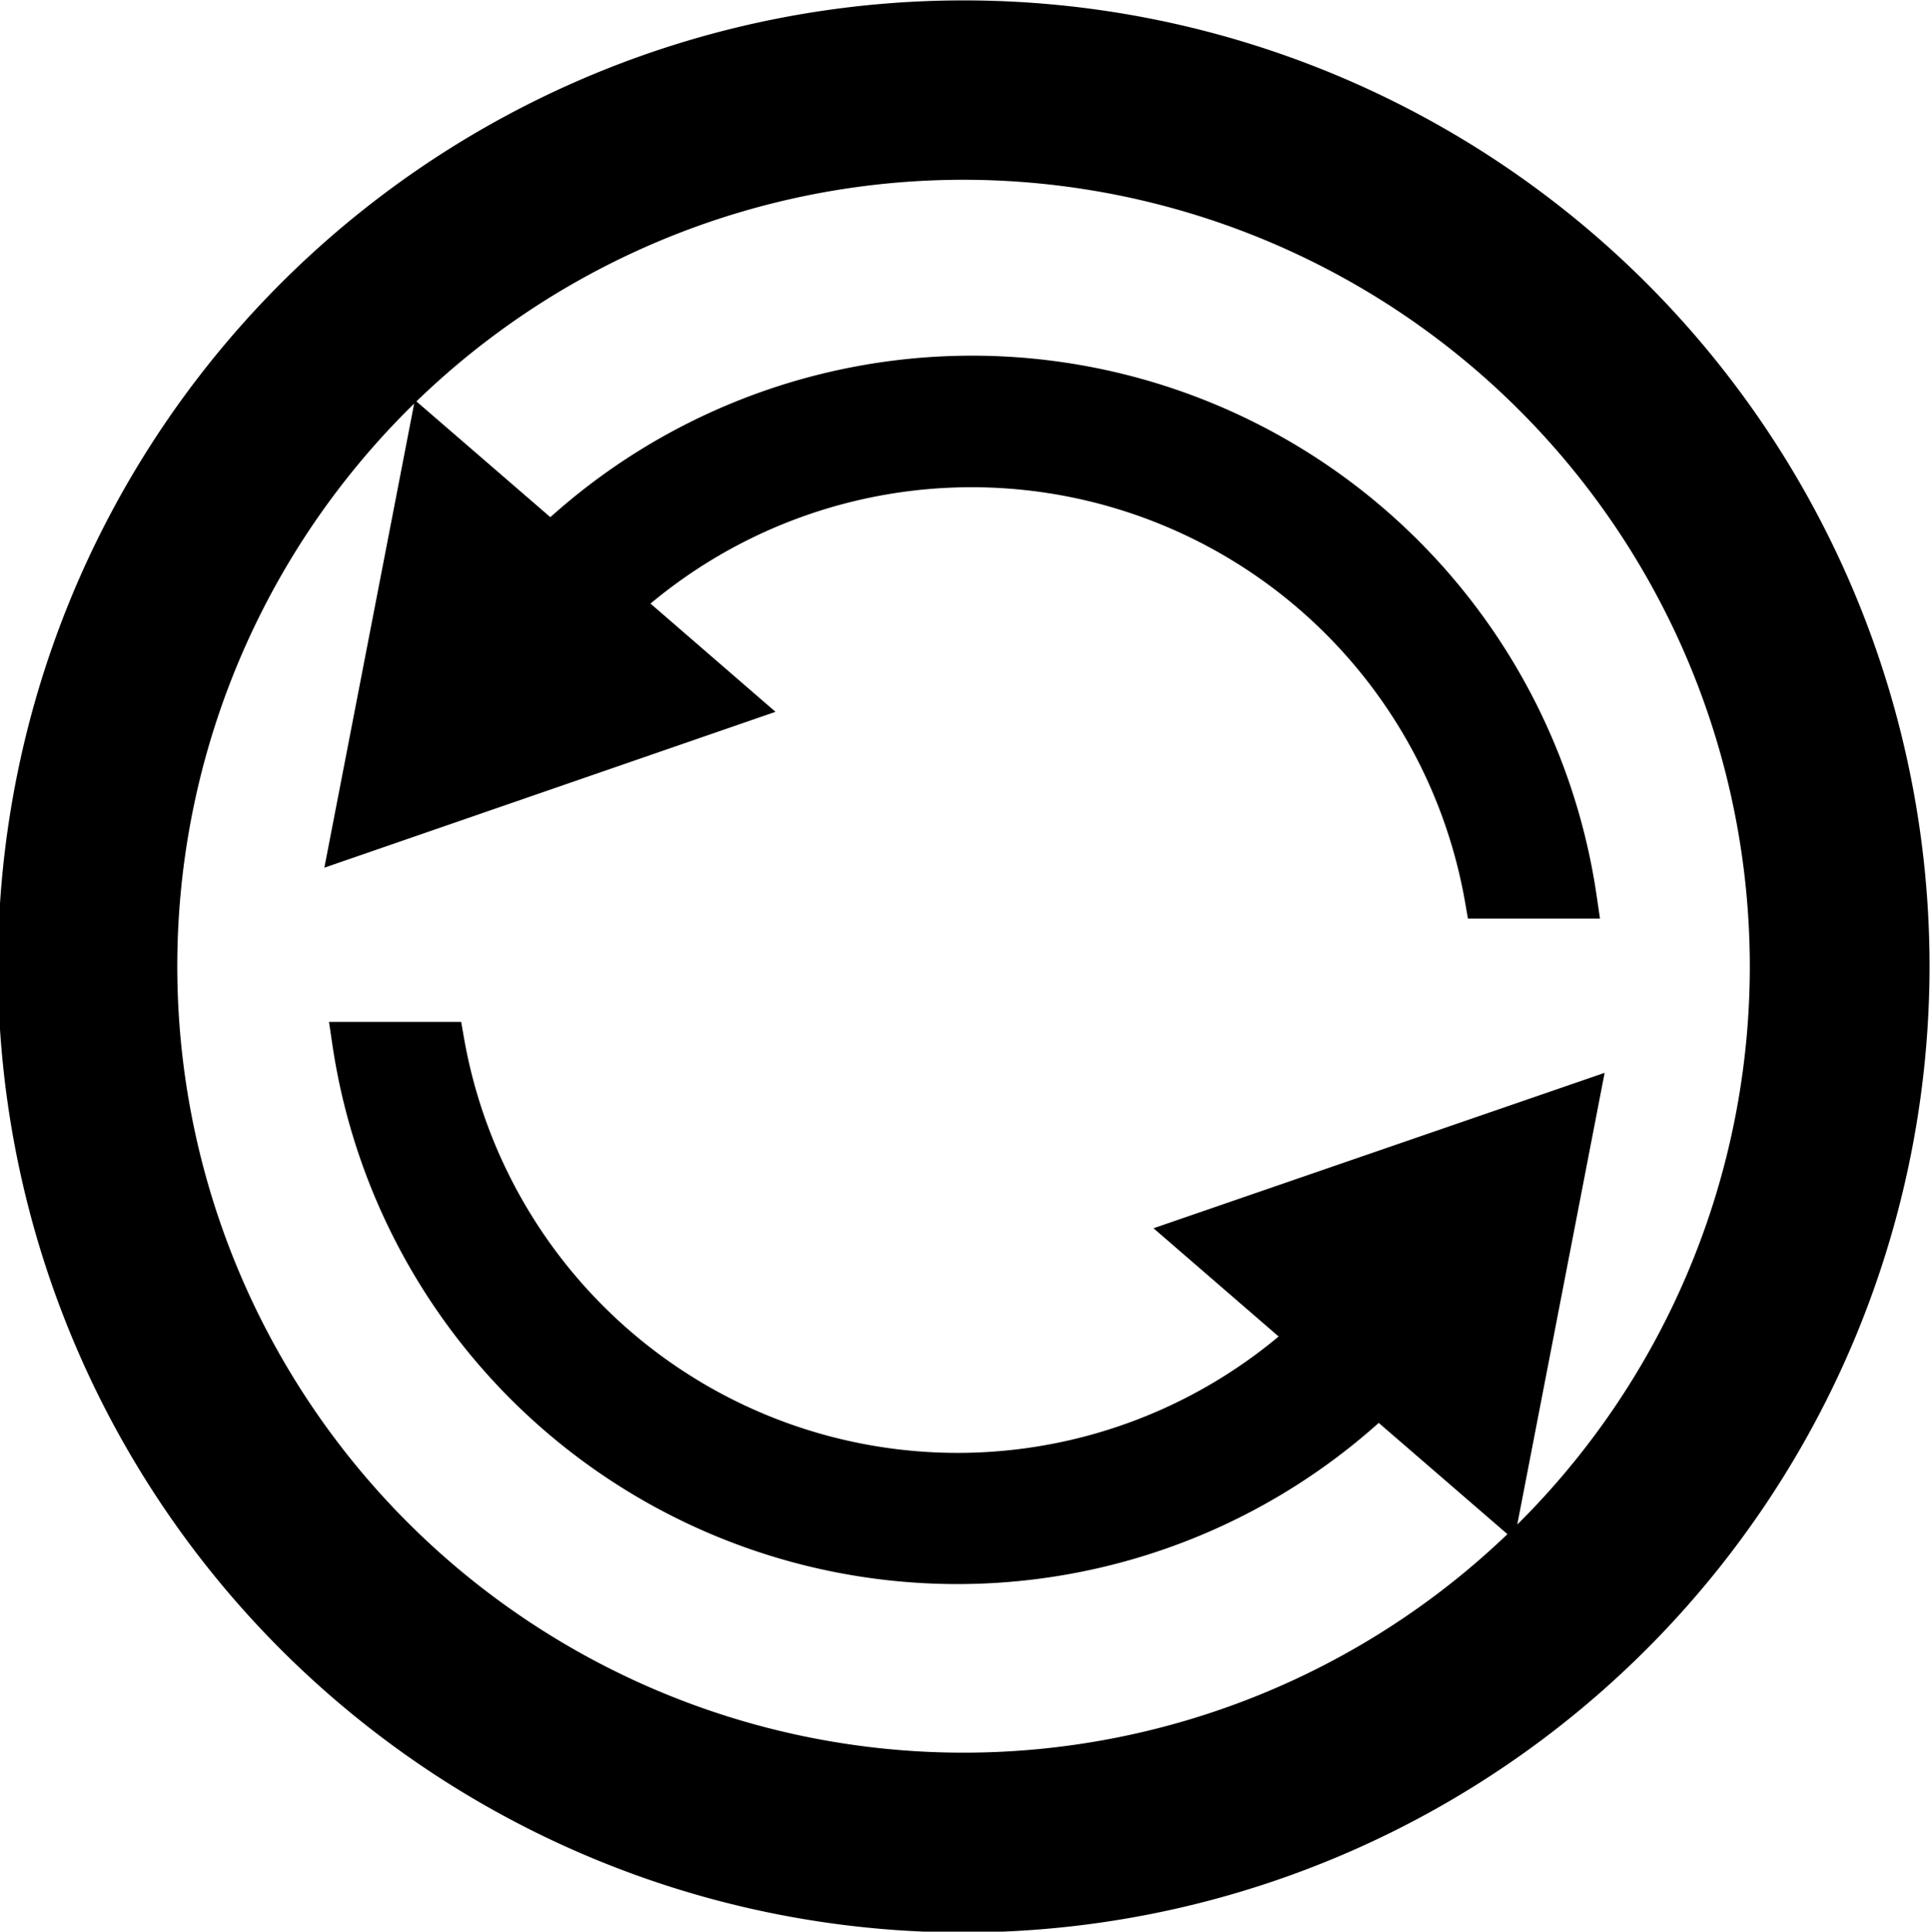
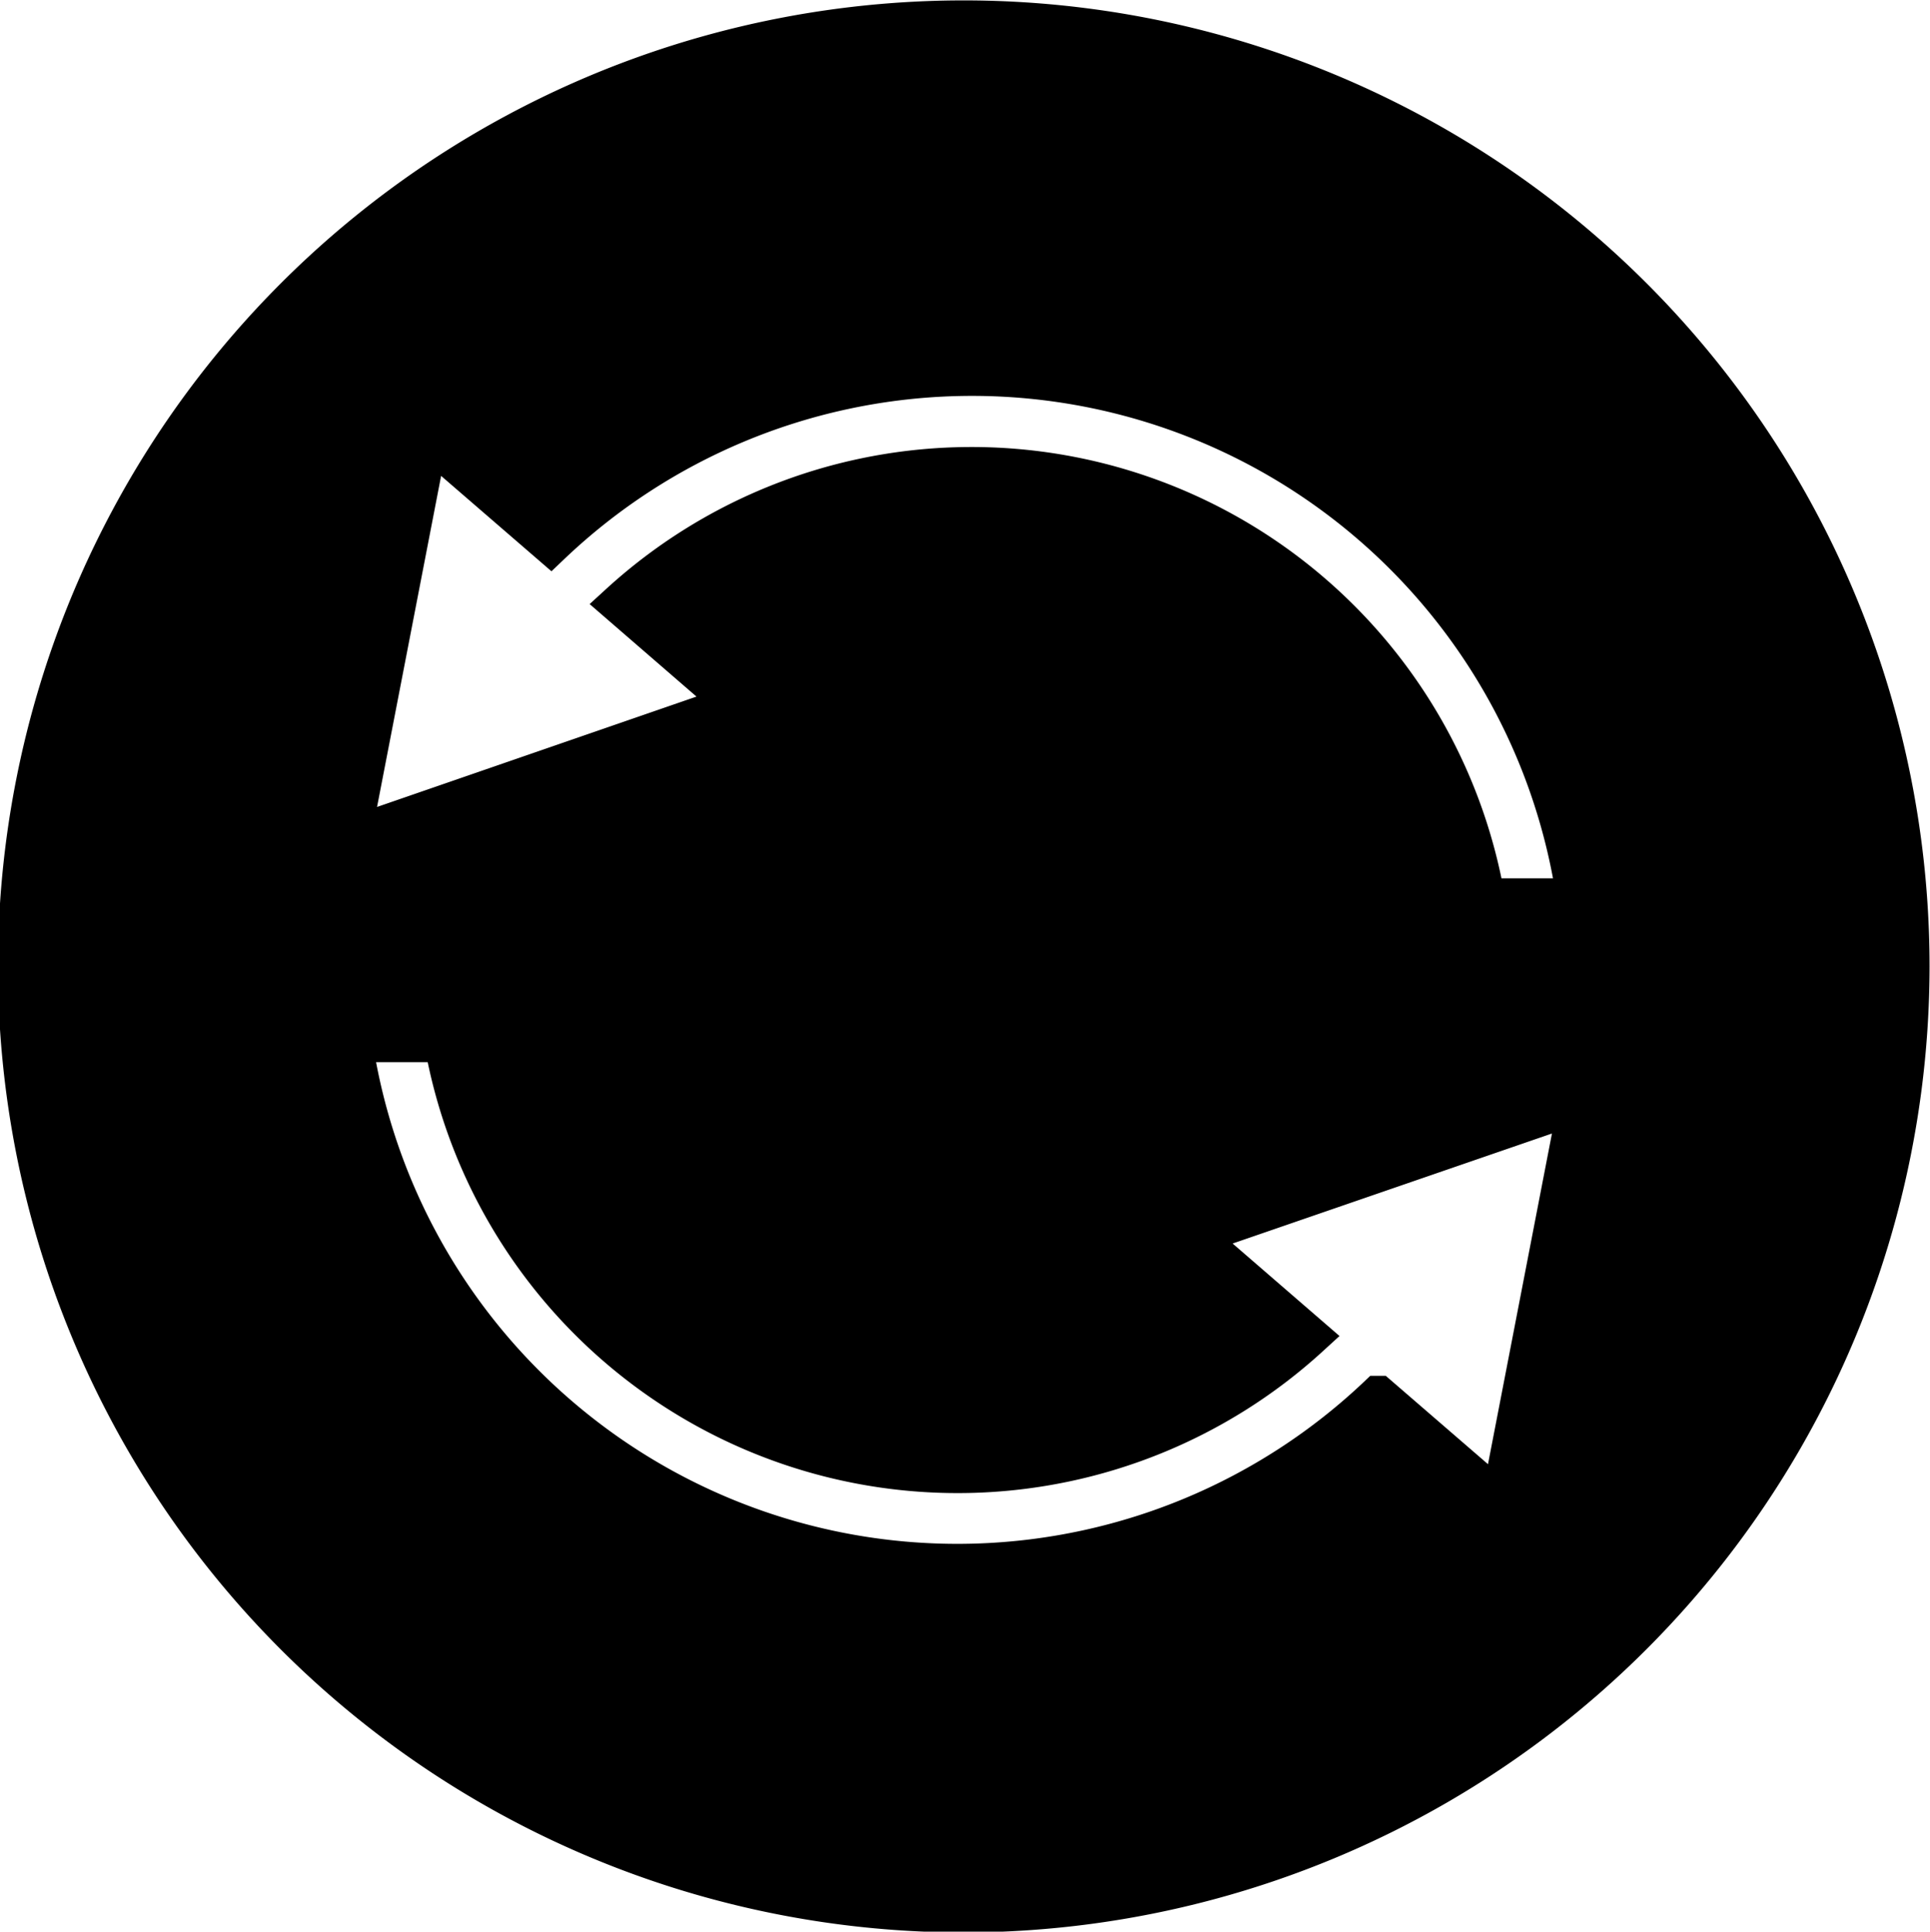
<svg xmlns="http://www.w3.org/2000/svg" width="47.002" height="47.031" viewBox="0 0 48 48.03">
  <defs>
    <style>
      .cls-1 {
        stroke: #000;
        stroke-width: 1px;
        fill-rule: evenodd;
      }
    </style>
  </defs>
-   <path id="wymiennik" class="cls-1" d="M89.458,1868.05a23.52,23.52,0,1,1,23.5-23.52A23.538,23.538,0,0,1,89.458,1868.05Zm0-43.58a20.055,20.055,0,1,0,20.03,20.06A20.068,20.068,0,0,0,89.458,1824.47Zm-12.939,21.94a12.962,12.962,0,0,0,21.512,7.32l-2.89-2.5,9.581-3.3-1.919,9.92-3.055-2.64a15.211,15.211,0,0,1-25.517-8.8h2.288Zm25.879-3.57a12.961,12.961,0,0,0-21.512-7.33l2.888,2.5-9.583,3.31,1.922-9.93,3.055,2.64a15.2,15.2,0,0,1,25.515,8.81H102.4Z" transform="translate(-65.469 -1820.5)" />
+   <path id="wymiennik" class="cls-1" d="M89.458,1868.05a23.52,23.52,0,1,1,23.5-23.52A23.538,23.538,0,0,1,89.458,1868.05Zm0-43.58A20.068,20.068,0,0,0,89.458,1824.47Zm-12.939,21.94a12.962,12.962,0,0,0,21.512,7.32l-2.89-2.5,9.581-3.3-1.919,9.92-3.055-2.64a15.211,15.211,0,0,1-25.517-8.8h2.288Zm25.879-3.57a12.961,12.961,0,0,0-21.512-7.33l2.888,2.5-9.583,3.31,1.922-9.93,3.055,2.64a15.2,15.2,0,0,1,25.515,8.81H102.4Z" transform="translate(-65.469 -1820.5)" />
</svg>